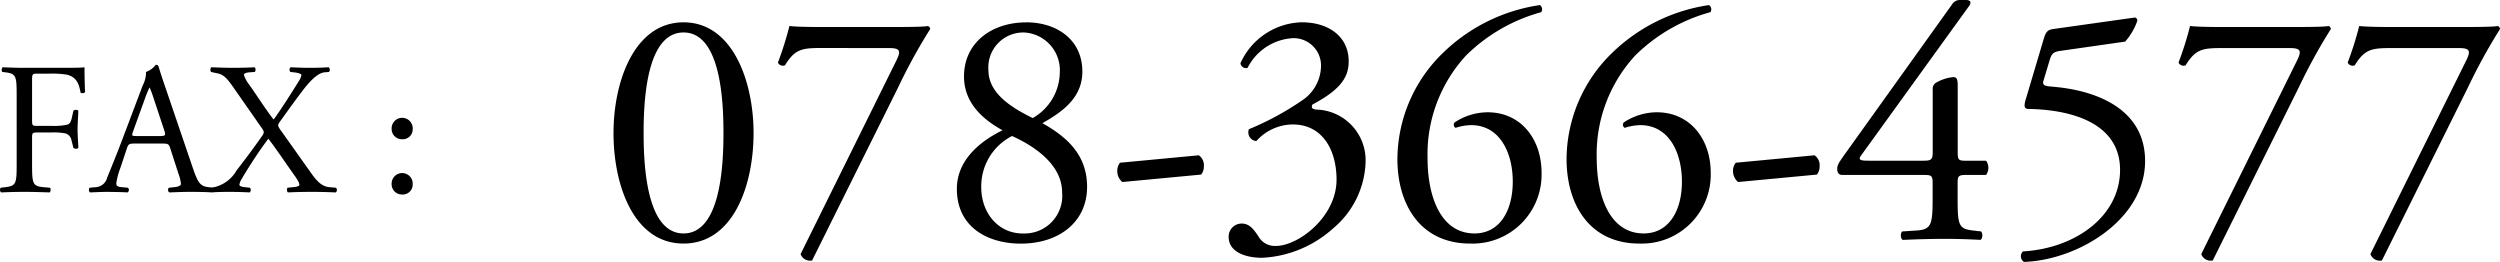
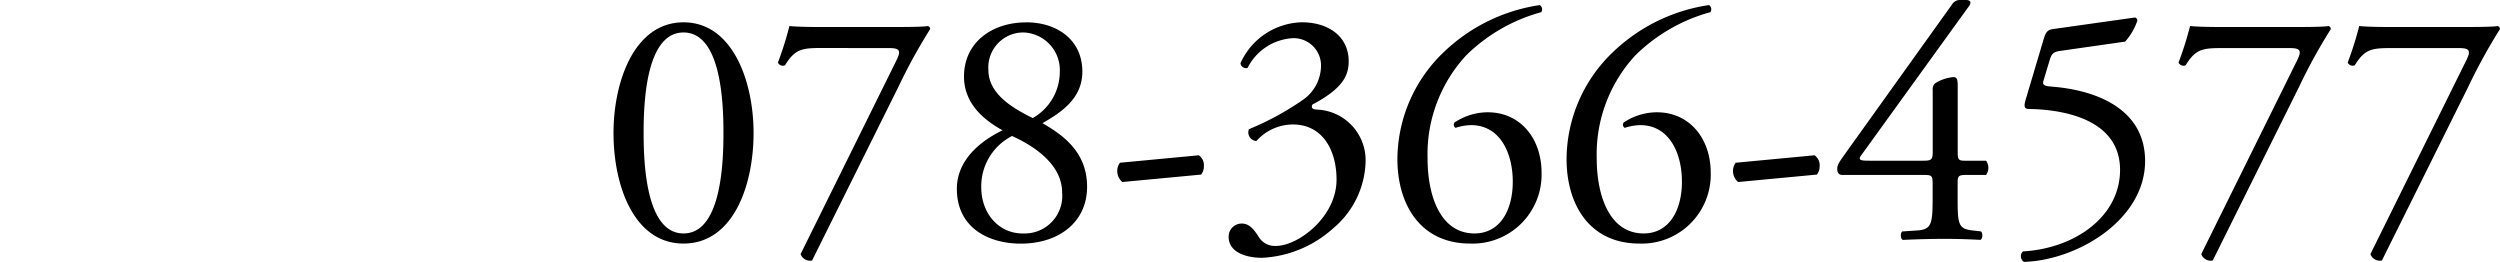
<svg xmlns="http://www.w3.org/2000/svg" width="266.017" height="27.864" viewBox="0 0 266.017 27.864">
  <g transform="translate(9564.253 10022.416)">
    <path d="M-92.52-23.04c-5.256,0-7.452,6.336-7.452,11.772C-99.972-5.616-97.776.5-92.52.5s7.452-6.12,7.452-11.772C-85.068-16.7-87.264-23.04-92.52-23.04Zm0,1.08c3.96,0,4.248,7.308,4.248,10.692S-88.56-.576-92.52-.576s-4.248-7.308-4.248-10.692S-96.48-21.96-92.52-21.96ZM-70.668-20.3c1.152,0,1.332.252.792,1.332L-80.064,1.62A1.064,1.064,0,0,0-78.84,2.3l9.18-18.468a59.808,59.808,0,0,1,3.384-6.156.346.346,0,0,0-.252-.324c-.432.108-2.844.108-4.824.108h-6.084c-1.98,0-3.24-.036-3.816-.108a36,36,0,0,1-1.224,3.888.575.575,0,0,0,.756.288c1.044-1.728,1.836-1.836,3.852-1.836Zm14.616-2.736c-3.672,0-6.66,2.16-6.624,5.832.036,2.772,2.016,4.5,4.1,5.652-2.376,1.152-4.86,3.168-4.86,6.228,0,4.212,3.456,5.832,6.8,5.832,4.068,0,7.056-2.3,7.056-6.048,0-3.492-2.268-5.364-4.752-6.768,1.8-1.044,4.248-2.52,4.248-5.472C-50.076-21.24-52.848-23.04-56.052-23.04Zm-.36,22.464c-2.664,0-4.428-2.232-4.428-4.9a6,6,0,0,1,3.276-5.472c2.628,1.188,5.328,3.168,5.328,6.012A4,4,0,0,1-56.412-.576ZM-56.3-21.96a4.013,4.013,0,0,1,3.816,4.248,5.663,5.663,0,0,1-2.88,4.86c-2.268-1.116-4.716-2.628-4.716-5.112A3.719,3.719,0,0,1-56.3-21.96ZM-46.08-8.1a1.417,1.417,0,0,0-.288.9,1.505,1.505,0,0,0,.54,1.152l8.388-.792a1.417,1.417,0,0,0,.288-.9,1.283,1.283,0,0,0-.54-1.152ZM-30.96,2.016a12.167,12.167,0,0,0,7.524-3.1,9.59,9.59,0,0,0,3.492-7.128,5.393,5.393,0,0,0-5.22-5.544c-.432-.036-.612-.18-.432-.54,3.276-1.728,3.852-3.132,3.852-4.608,0-2.556-2.052-4.14-5-4.14a7.357,7.357,0,0,0-6.516,4.356.6.6,0,0,0,.756.5,5.761,5.761,0,0,1,4.86-3.168,2.914,2.914,0,0,1,2.952,3.1A4.458,4.458,0,0,1-26.6-14.8a30.425,30.425,0,0,1-5.76,3.132.927.927,0,0,0,.792,1.26,5.23,5.23,0,0,1,3.888-1.764c3.132,0,4.644,2.7,4.644,5.868,0,4-4.1,7.056-6.444,7.056a2.019,2.019,0,0,1-1.908-1.08c-.4-.576-.864-1.3-1.728-1.3a1.382,1.382,0,0,0-1.4,1.4C-34.524,1.476-32.58,2.016-30.96,2.016ZM-16.56-8.5c0,4.9,2.484,9,7.74,9a7.34,7.34,0,0,0,7.6-7.524c0-3.672-2.268-6.444-5.724-6.444a6.389,6.389,0,0,0-3.528,1.08.376.376,0,0,0,.108.576A5.51,5.51,0,0,1-8.712-12.1c3.06,0,4.428,2.952,4.428,6.012S-5.652-.576-8.352-.576c-3.564,0-5-3.852-5-8.028a15.493,15.493,0,0,1,4.1-10.908A18.17,18.17,0,0,1-1.26-24.12a.533.533,0,0,0-.144-.756,18.681,18.681,0,0,0-10.332,5.112A15.827,15.827,0,0,0-16.56-8.5Zm18,0c0,4.9,2.484,9,7.74,9a7.34,7.34,0,0,0,7.6-7.524c0-3.672-2.268-6.444-5.724-6.444a6.389,6.389,0,0,0-3.528,1.08.376.376,0,0,0,.108.576A5.51,5.51,0,0,1,9.288-12.1c3.06,0,4.428,2.952,4.428,6.012S12.348-.576,9.648-.576c-3.564,0-5-3.852-5-8.028a15.493,15.493,0,0,1,4.1-10.908A18.17,18.17,0,0,1,16.74-24.12a.533.533,0,0,0-.144-.756A18.681,18.681,0,0,0,6.264-19.764,15.827,15.827,0,0,0,1.44-8.5Zm18,.4a1.417,1.417,0,0,0-.288.9,1.505,1.505,0,0,0,.54,1.152L28.08-6.84a1.417,1.417,0,0,0,.288-.9,1.283,1.283,0,0,0-.54-1.152ZM39.348-6.8c.936,0,1.044.036,1.044.9v1.512c0,2.772-.108,3.384-1.62,3.492l-1.62.108c-.216.216-.18.792.072.9C38.808.036,40.428,0,41.724,0c1.116,0,2.448.036,3.744.108.252-.108.288-.684.072-.9L44.6-.9c-1.476-.18-1.548-.648-1.548-3.492v-1.62c0-.756.18-.792,1.08-.792H46.08a1.3,1.3,0,0,0,0-1.512h-2.3c-.612,0-.72-.144-.72-.828v-6.948c0-.72,0-1.152-.5-1.116a4.438,4.438,0,0,0-1.836.612.764.764,0,0,0-.324.72v6.624c0,.828-.144.936-1.008.936H33.8c-.936,0-1.44,0-1.008-.576l11.448-15.84a.759.759,0,0,0,.18-.4c0-.18-.18-.288-.54-.288h-.612a1,1,0,0,0-.828.5L30.888-8.784c-.5.72-.648.936-.648,1.368,0,.36.18.612.5.612Zm10.98-8.136c-.252.828-.216,1.116.324,1.116,4.248.072,9.684,1.368,9.684,6.48,0,4.932-4.752,8.352-10.332,8.676a.712.712,0,0,0,.108,1.116C55.836,2.268,63-2.052,63-8.28c0-5.472-5.04-7.452-9.54-7.884l-.756-.072c-.5-.072-.648-.216-.5-.648l.648-2.16c.216-.684.4-.864,1.224-.972l6.8-.972a6.506,6.506,0,0,0,1.3-2.232c0-.144-.108-.36-.324-.324L53.172-22.32c-.576.072-.756.4-.936.972ZM78.372-20.3c1.152,0,1.332.252.792,1.332L68.976,1.62A1.064,1.064,0,0,0,70.2,2.3l9.18-18.468a59.808,59.808,0,0,1,3.384-6.156.346.346,0,0,0-.252-.324c-.432.108-2.844.108-4.824.108H71.6c-1.98,0-3.24-.036-3.816-.108a36,36,0,0,1-1.224,3.888.575.575,0,0,0,.756.288C68.364-20.2,69.156-20.3,71.172-20.3Zm18,0c1.152,0,1.332.252.792,1.332L86.976,1.62A1.064,1.064,0,0,0,88.2,2.3l9.18-18.468a59.808,59.808,0,0,1,3.384-6.156.346.346,0,0,0-.252-.324c-.432.108-2.844.108-4.824.108H89.6c-1.98,0-3.24-.036-3.816-.108a36,36,0,0,1-1.224,3.888.575.575,0,0,0,.756.288C86.364-20.2,87.156-20.3,89.172-20.3Z" transform="translate(-9399 -9997)" />
-     <path d="M-18.84-11.78c0-.76,0-.8.6-.8h1.22a9.907,9.907,0,0,1,1.94.12c1,.28,1.24,1,1.4,1.9a.36.36,0,0,0,.48-.06c-.04-.76-.06-1.72-.06-2.64-.26.06-1.42.06-2.7.06h-3.68c-.8,0-1.48-.02-2.32-.06-.12.06-.16.42-.04.5l.32.04c1.16.14,1.2.42,1.2,2.52V-3c0,2.1-.04,2.36-1.2,2.5l-.5.06a.388.388,0,0,0,.04.5C-21.2.02-20.52,0-19.64,0c.8,0,1.48.02,2.66.06.12-.06.16-.42.04-.5l-.68-.06C-18.8-.6-18.84-.9-18.84-3V-5.78c0-.52.06-.54.66-.54h1.36a6.8,6.8,0,0,1,1.54.1.929.929,0,0,1,.64.76l.2.78c.14.12.44.12.52,0,0-.46-.08-1.22-.08-1.94,0-.74.08-1.54.08-2.02a.42.42,0,0,0-.52,0l-.18.8c-.12.52-.28.62-.5.7a7.54,7.54,0,0,1-1.7.12h-1.36c-.6,0-.66,0-.66-.54ZM-3.26-1.92A4.1,4.1,0,0,1-3-.86c0,.2-.28.32-.7.36l-.58.06a.335.335,0,0,0,.04.5C-3.66.04-2.9,0-1.94,0c.9,0,1.6.02,2.42.06a.392.392,0,0,0,0-.5L-.06-.5c-.86-.1-1.12-.4-1.7-2.12L-4.5-10.66c-.3-.88-.62-1.8-.88-2.68a.283.283,0,0,0-.3-.18,2.243,2.243,0,0,1-1.04.76,2.869,2.869,0,0,1-.34,1.42L-9.1-5.94c-.84,2.24-1.4,3.54-1.76,4.46a1.33,1.33,0,0,1-1.2.98l-.66.06a.393.393,0,0,0,.04.5C-12.14.04-11.42,0-10.76,0c.94.02,1.56.02,2.08.06a.322.322,0,0,0,.04-.5L-9.3-.5c-.48-.04-.58-.16-.58-.4a7.646,7.646,0,0,1,.44-1.66l.7-2.1c.14-.42.26-.48.76-.48h3.02c.6,0,.68.06.82.5ZM-6.84-9.9a12.19,12.19,0,0,1,.48-1.18h.04a13.177,13.177,0,0,1,.46,1.26l1.08,3.26c.18.54.14.62-.44.62H-7.68c-.56,0-.58-.02-.42-.48ZM12.8-.5c-.62-.06-1.14-.38-1.82-1.32L7.6-6.58c-.24-.32-.26-.46-.26-.52a1.135,1.135,0,0,1,.2-.38c.96-1.34,1.82-2.54,2.6-3.54.82-1.04,1.54-1.64,2.14-1.7l.48-.04a.371.371,0,0,0-.04-.5c-.62.04-1.18.06-1.92.06-.78,0-1.42-.02-2.12-.06-.16.08-.16.36-.04.5l.52.06c.36.04.66.16.66.26a1.67,1.67,0,0,1-.28.66c-.36.6-2.16,3.44-2.68,4.08-.72-.9-1.88-2.7-2.56-3.66a3.341,3.341,0,0,1-.6-1.1c0-.12.24-.24.6-.26l.56-.04c.12-.14.1-.44-.04-.5-.58.04-1.48.06-2.26.06-.72,0-1.38-.02-2.32-.06-.12.06-.14.38-.04.5l.64.14c.7.12,1.08.56,1.74,1.5l3,4.3a1.209,1.209,0,0,1,.24.46.838.838,0,0,1-.18.4C4.54-4.36,3.16-2.6,2.92-2.28A3.7,3.7,0,0,1,.54-.5l-.5.06A.323.323,0,0,0,.1.06C.74.02,1.48,0,2.16,0S3.6.02,4.32.06a.369.369,0,0,0,.02-.5L3.8-.5c-.4-.04-.58-.14-.58-.26a1.614,1.614,0,0,1,.26-.64A47.625,47.625,0,0,1,6.3-5.66c.88,1.14,1.98,2.8,2.86,4.02.38.56.44.76.44.88,0,.14-.22.22-.68.26l-.58.06a.423.423,0,0,0,.04.5C9.1.02,10.06,0,10.96,0c.82,0,1.6.02,2.52.06a.35.35,0,0,0,.02-.5Zm7.74-5.1a1.055,1.055,0,0,0,1.12-1.1,1.12,1.12,0,0,0-1.12-1.18A1.121,1.121,0,0,0,19.42-6.7,1.088,1.088,0,0,0,20.54-5.6Zm0,5.88a1.055,1.055,0,0,0,1.12-1.1A1.12,1.12,0,0,0,20.54-2,1.121,1.121,0,0,0,19.42-.82,1.088,1.088,0,0,0,20.54.28Z" transform="translate(-9542 -10002)" />
  </g>
</svg>